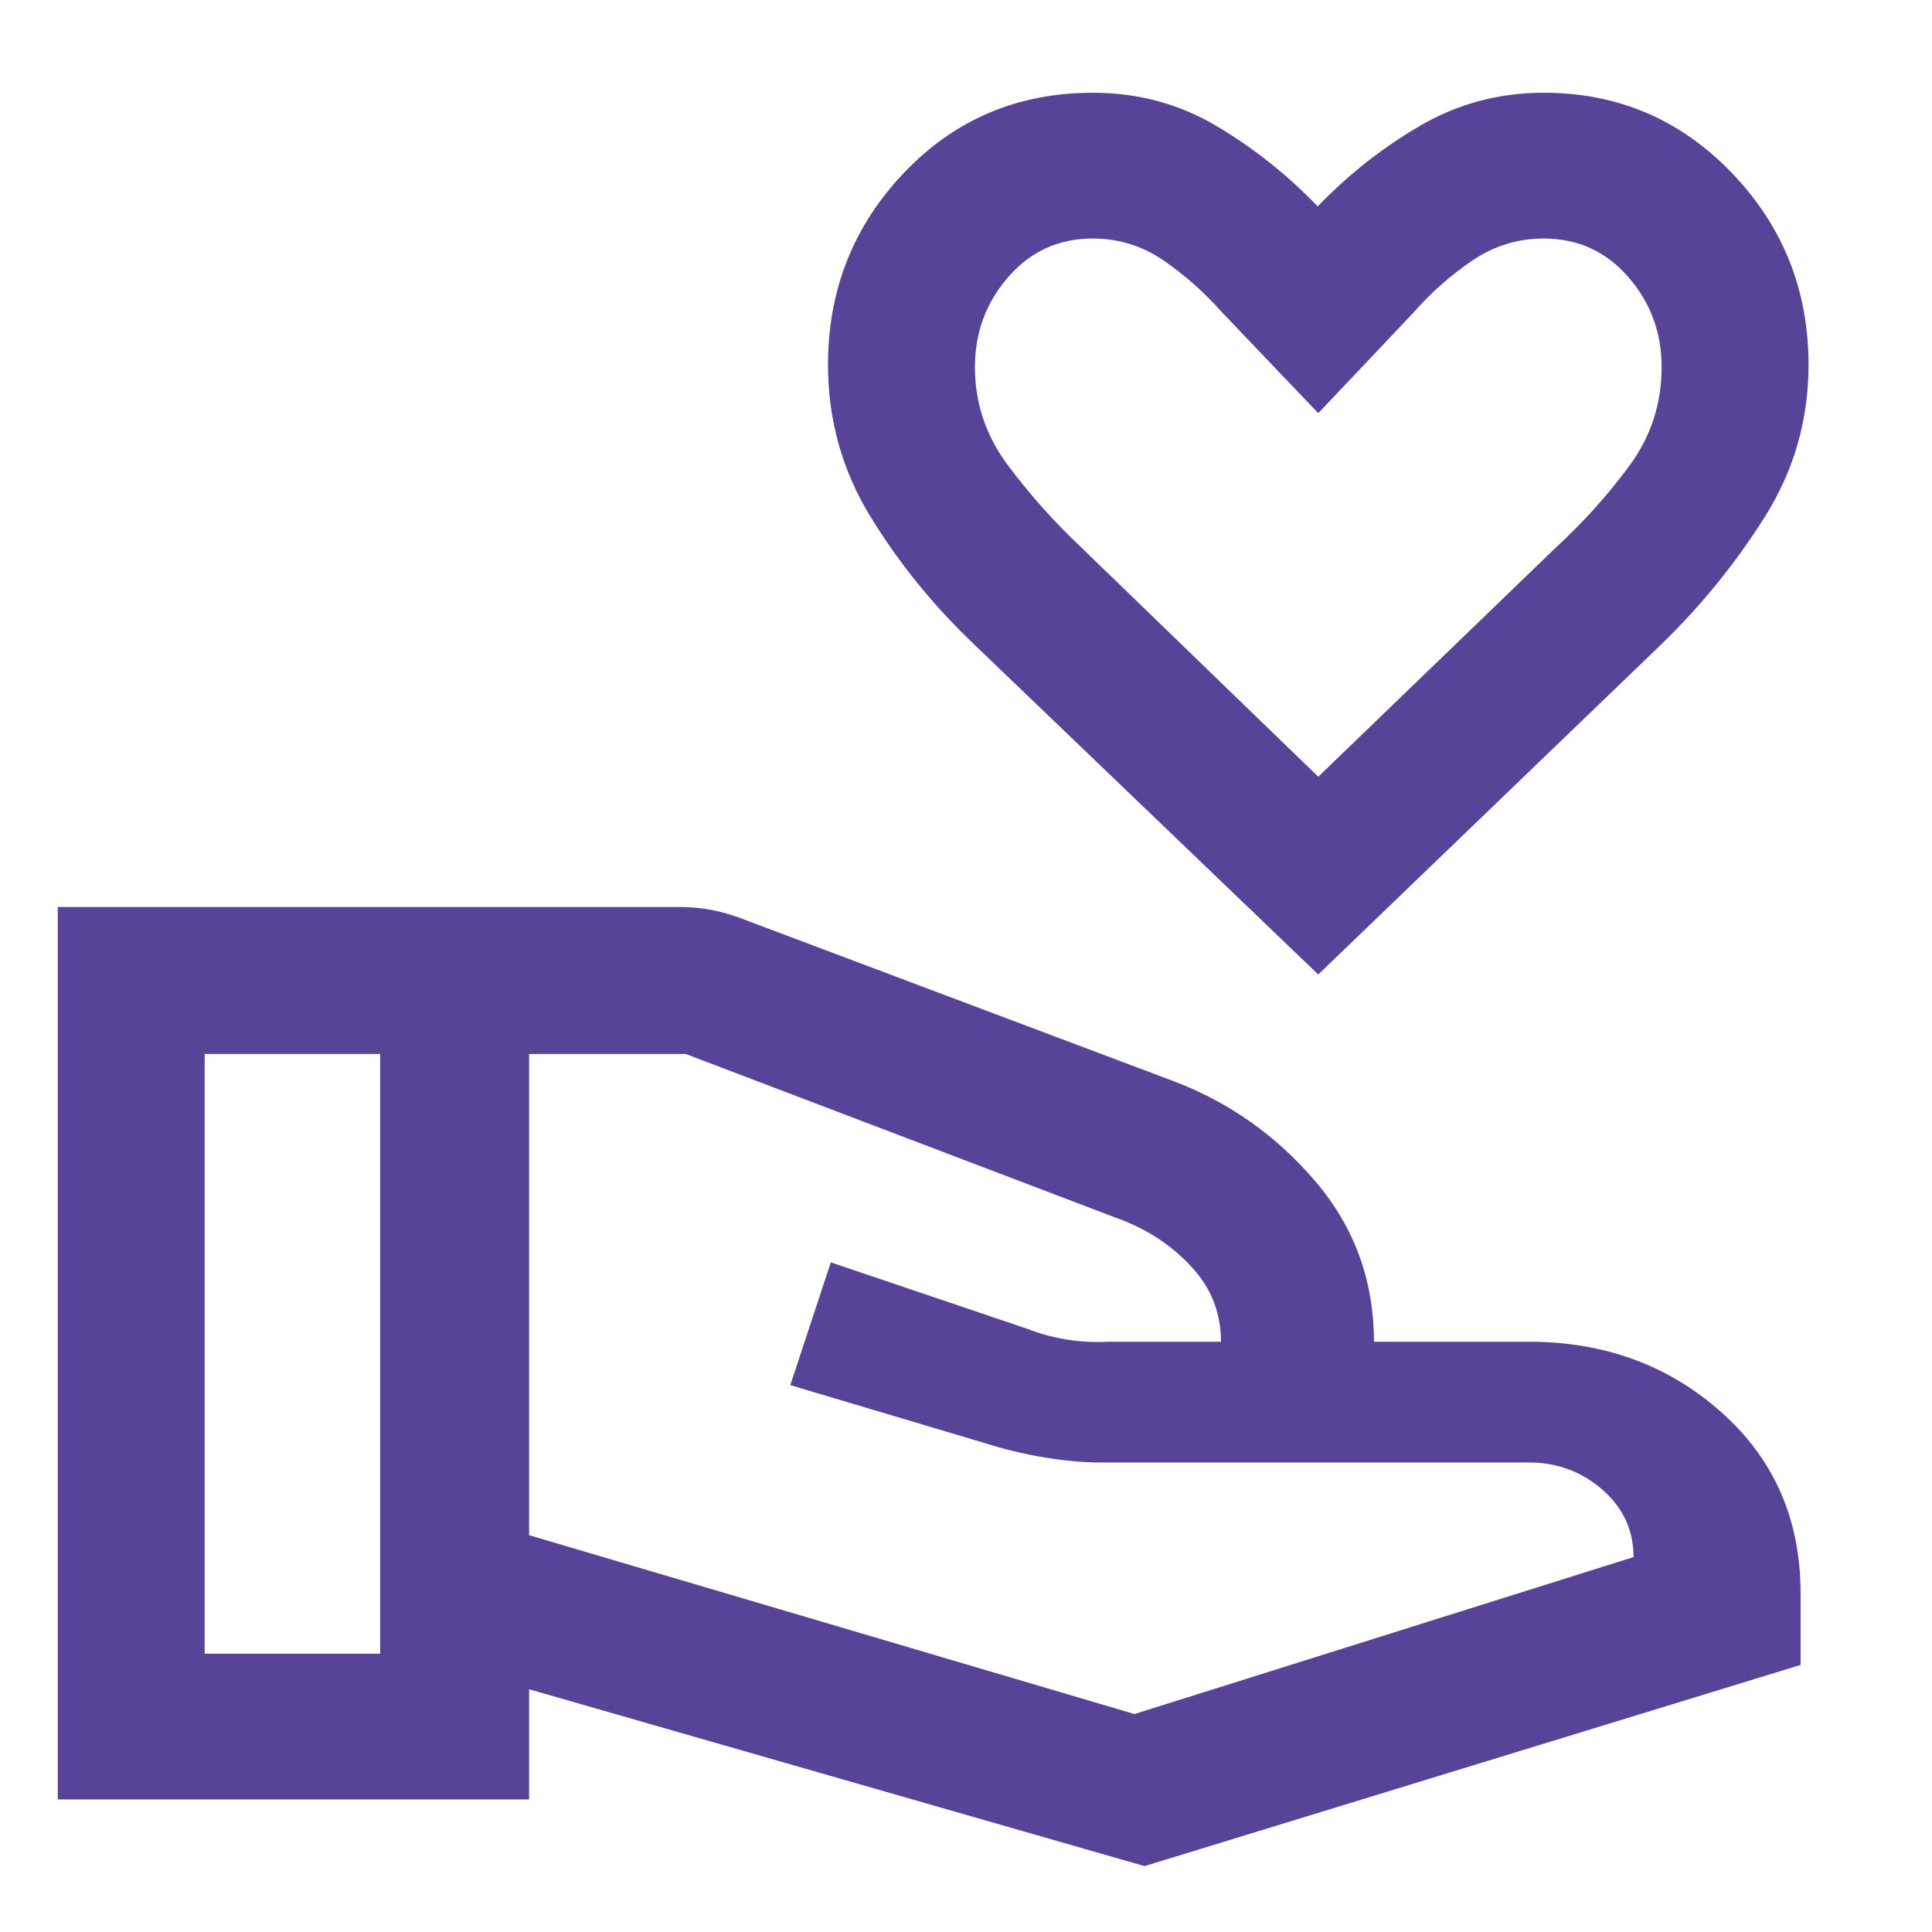
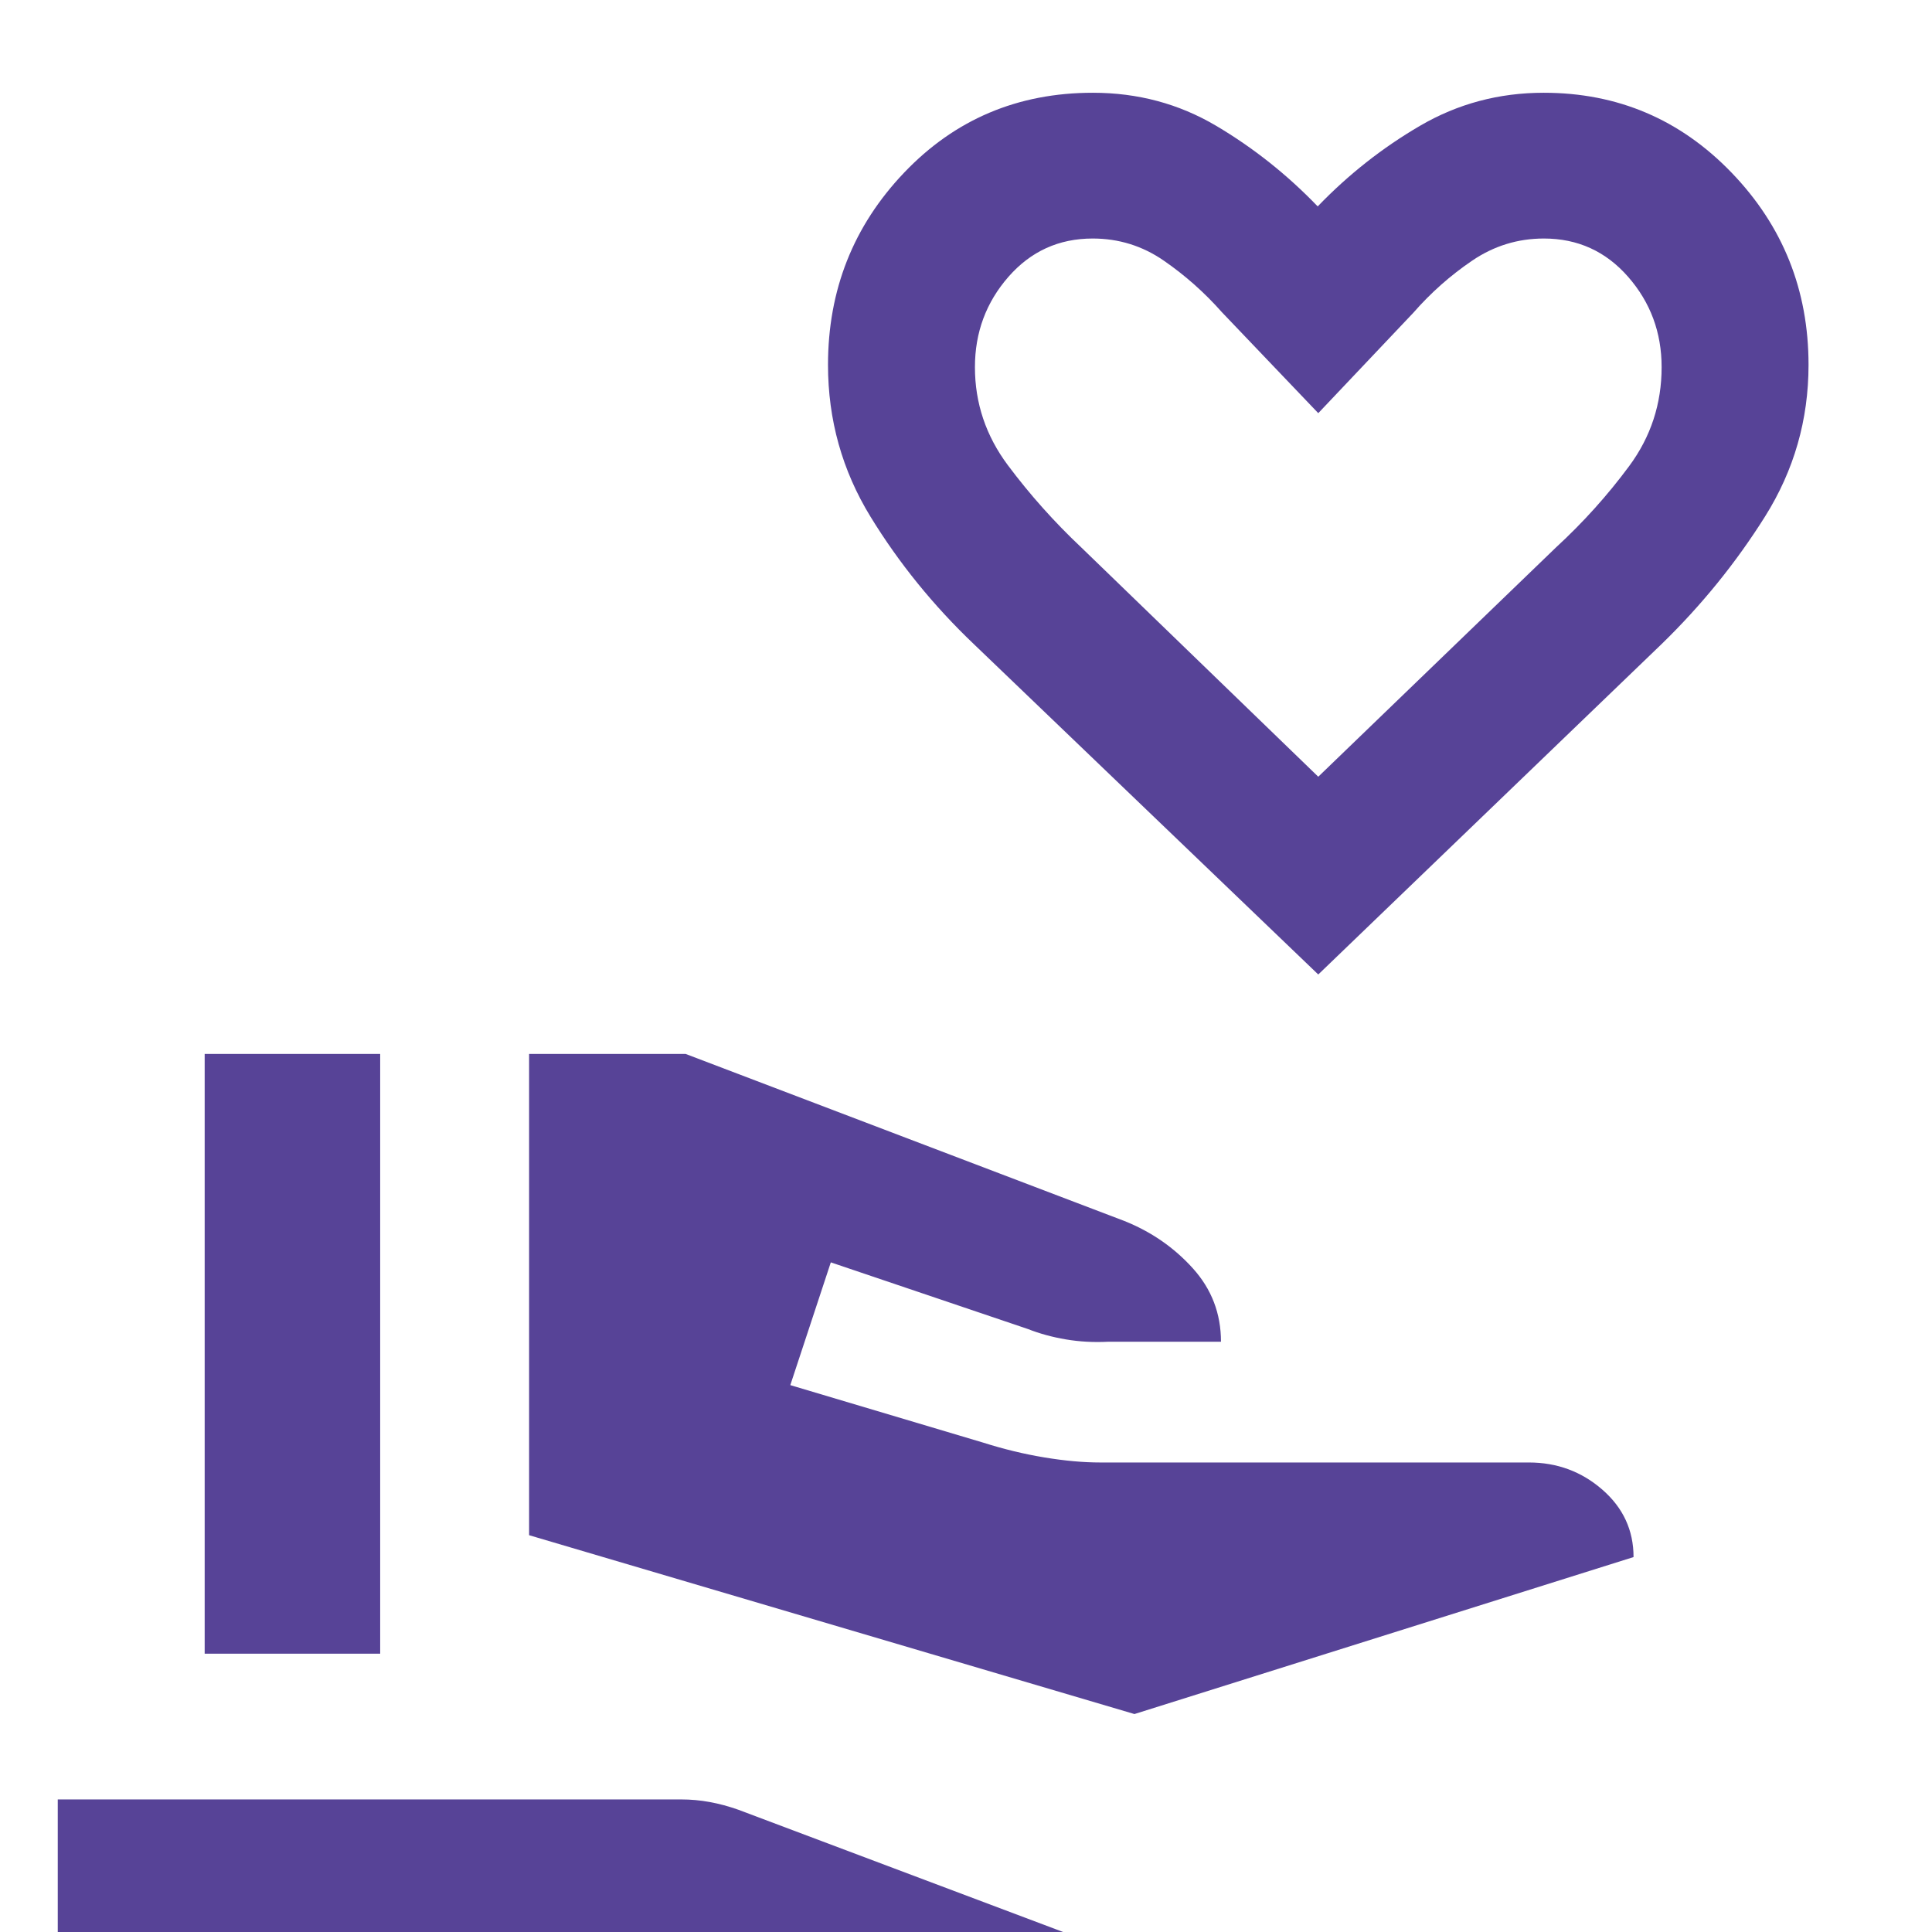
<svg xmlns="http://www.w3.org/2000/svg" height="48px" viewBox="0 -960 960 960" width="48px" fill="#574397">
-   <path d="M655.04-475.78 483.78-640.05q-30.02-28.62-51.18-63.12-21.17-34.51-21.17-75.53 0-55.82 37.83-95.52 37.83-39.69 93.78-39.69 33.44 0 61.16 16.36 27.71 16.37 50.56 40.11 22.85-23.74 50.93-40.11 28.07-16.36 61.35-16.36 55.11 0 93.36 39.69 38.25 39.7 38.25 95.52 0 40.92-21.61 75.35-21.62 34.42-51.31 63.3L655.04-475.78Zm0-98.27L773.2-688.02q20.27-18.66 36.36-40.43 16.09-21.78 16.09-49.12 0-25.84-16.65-44.88-16.65-19.03-41.86-19.03-19.44 0-35.64 11t-29.2 25.87l-47.26 49.91-47.9-50.18q-12.92-14.6-28.84-25.6-15.91-11-35.35-11-25.21 0-41.86 19.03-16.65 19.04-16.65 44.88 0 26.85 16.4 48.78 16.41 21.94 36.46 40.83l117.74 113.91ZM262.91-197.17 563.7-108.3l248-78q0-20-15.5-33.5t-36.5-13.5H546.74q-12.61 0-27.73-2.5-15.12-2.5-30.31-7.32l-96-28.62 20.13-61 97.95 33.13q8.74 3.44 18.83 5.15 10.09 1.72 21.09 1.16h56q0-21-14-36.5t-34-23.5l-218-83h-77.79v239.13ZM28.7-65.87V-509.3h309.87q7.02 0 14.05 1.28 7.03 1.28 14.29 3.85l216.31 81.43q41.39 15.7 70.43 49.8 29.05 34.11 29.05 79.64h77q56.25 0 95.62 35.02 39.38 35.02 39.38 89.98v35.6l-326 99.96-305.79-87.87v54.74H28.7Zm73-72.43h87.21v-298H101.7v298Zm553.34-616.4Z" />
+   <path d="M655.04-475.78 483.78-640.05q-30.02-28.62-51.18-63.12-21.17-34.51-21.17-75.53 0-55.82 37.83-95.52 37.83-39.69 93.78-39.69 33.44 0 61.16 16.36 27.71 16.37 50.56 40.11 22.85-23.74 50.93-40.11 28.07-16.36 61.35-16.36 55.11 0 93.36 39.69 38.25 39.7 38.25 95.52 0 40.92-21.61 75.35-21.62 34.42-51.31 63.3L655.04-475.78Zm0-98.27L773.2-688.02q20.27-18.66 36.36-40.43 16.09-21.78 16.09-49.12 0-25.84-16.65-44.88-16.65-19.03-41.86-19.03-19.44 0-35.64 11t-29.2 25.87l-47.26 49.91-47.9-50.18q-12.92-14.6-28.84-25.6-15.91-11-35.35-11-25.21 0-41.86 19.03-16.65 19.04-16.65 44.88 0 26.85 16.4 48.78 16.41 21.94 36.46 40.83l117.74 113.91ZM262.91-197.17 563.7-108.3l248-78q0-20-15.5-33.5t-36.5-13.5H546.74q-12.61 0-27.73-2.5-15.12-2.5-30.31-7.32l-96-28.62 20.13-61 97.95 33.13q8.74 3.44 18.83 5.15 10.09 1.72 21.09 1.16h56q0-21-14-36.5t-34-23.5l-218-83h-77.79v239.13ZM28.7-65.87h309.87q7.02 0 14.05 1.28 7.03 1.28 14.29 3.85l216.31 81.43q41.39 15.7 70.43 49.8 29.05 34.11 29.05 79.64h77q56.25 0 95.62 35.02 39.38 35.02 39.38 89.98v35.6l-326 99.96-305.79-87.87v54.74H28.7Zm73-72.43h87.21v-298H101.7v298Zm553.34-616.4Z" />
</svg>